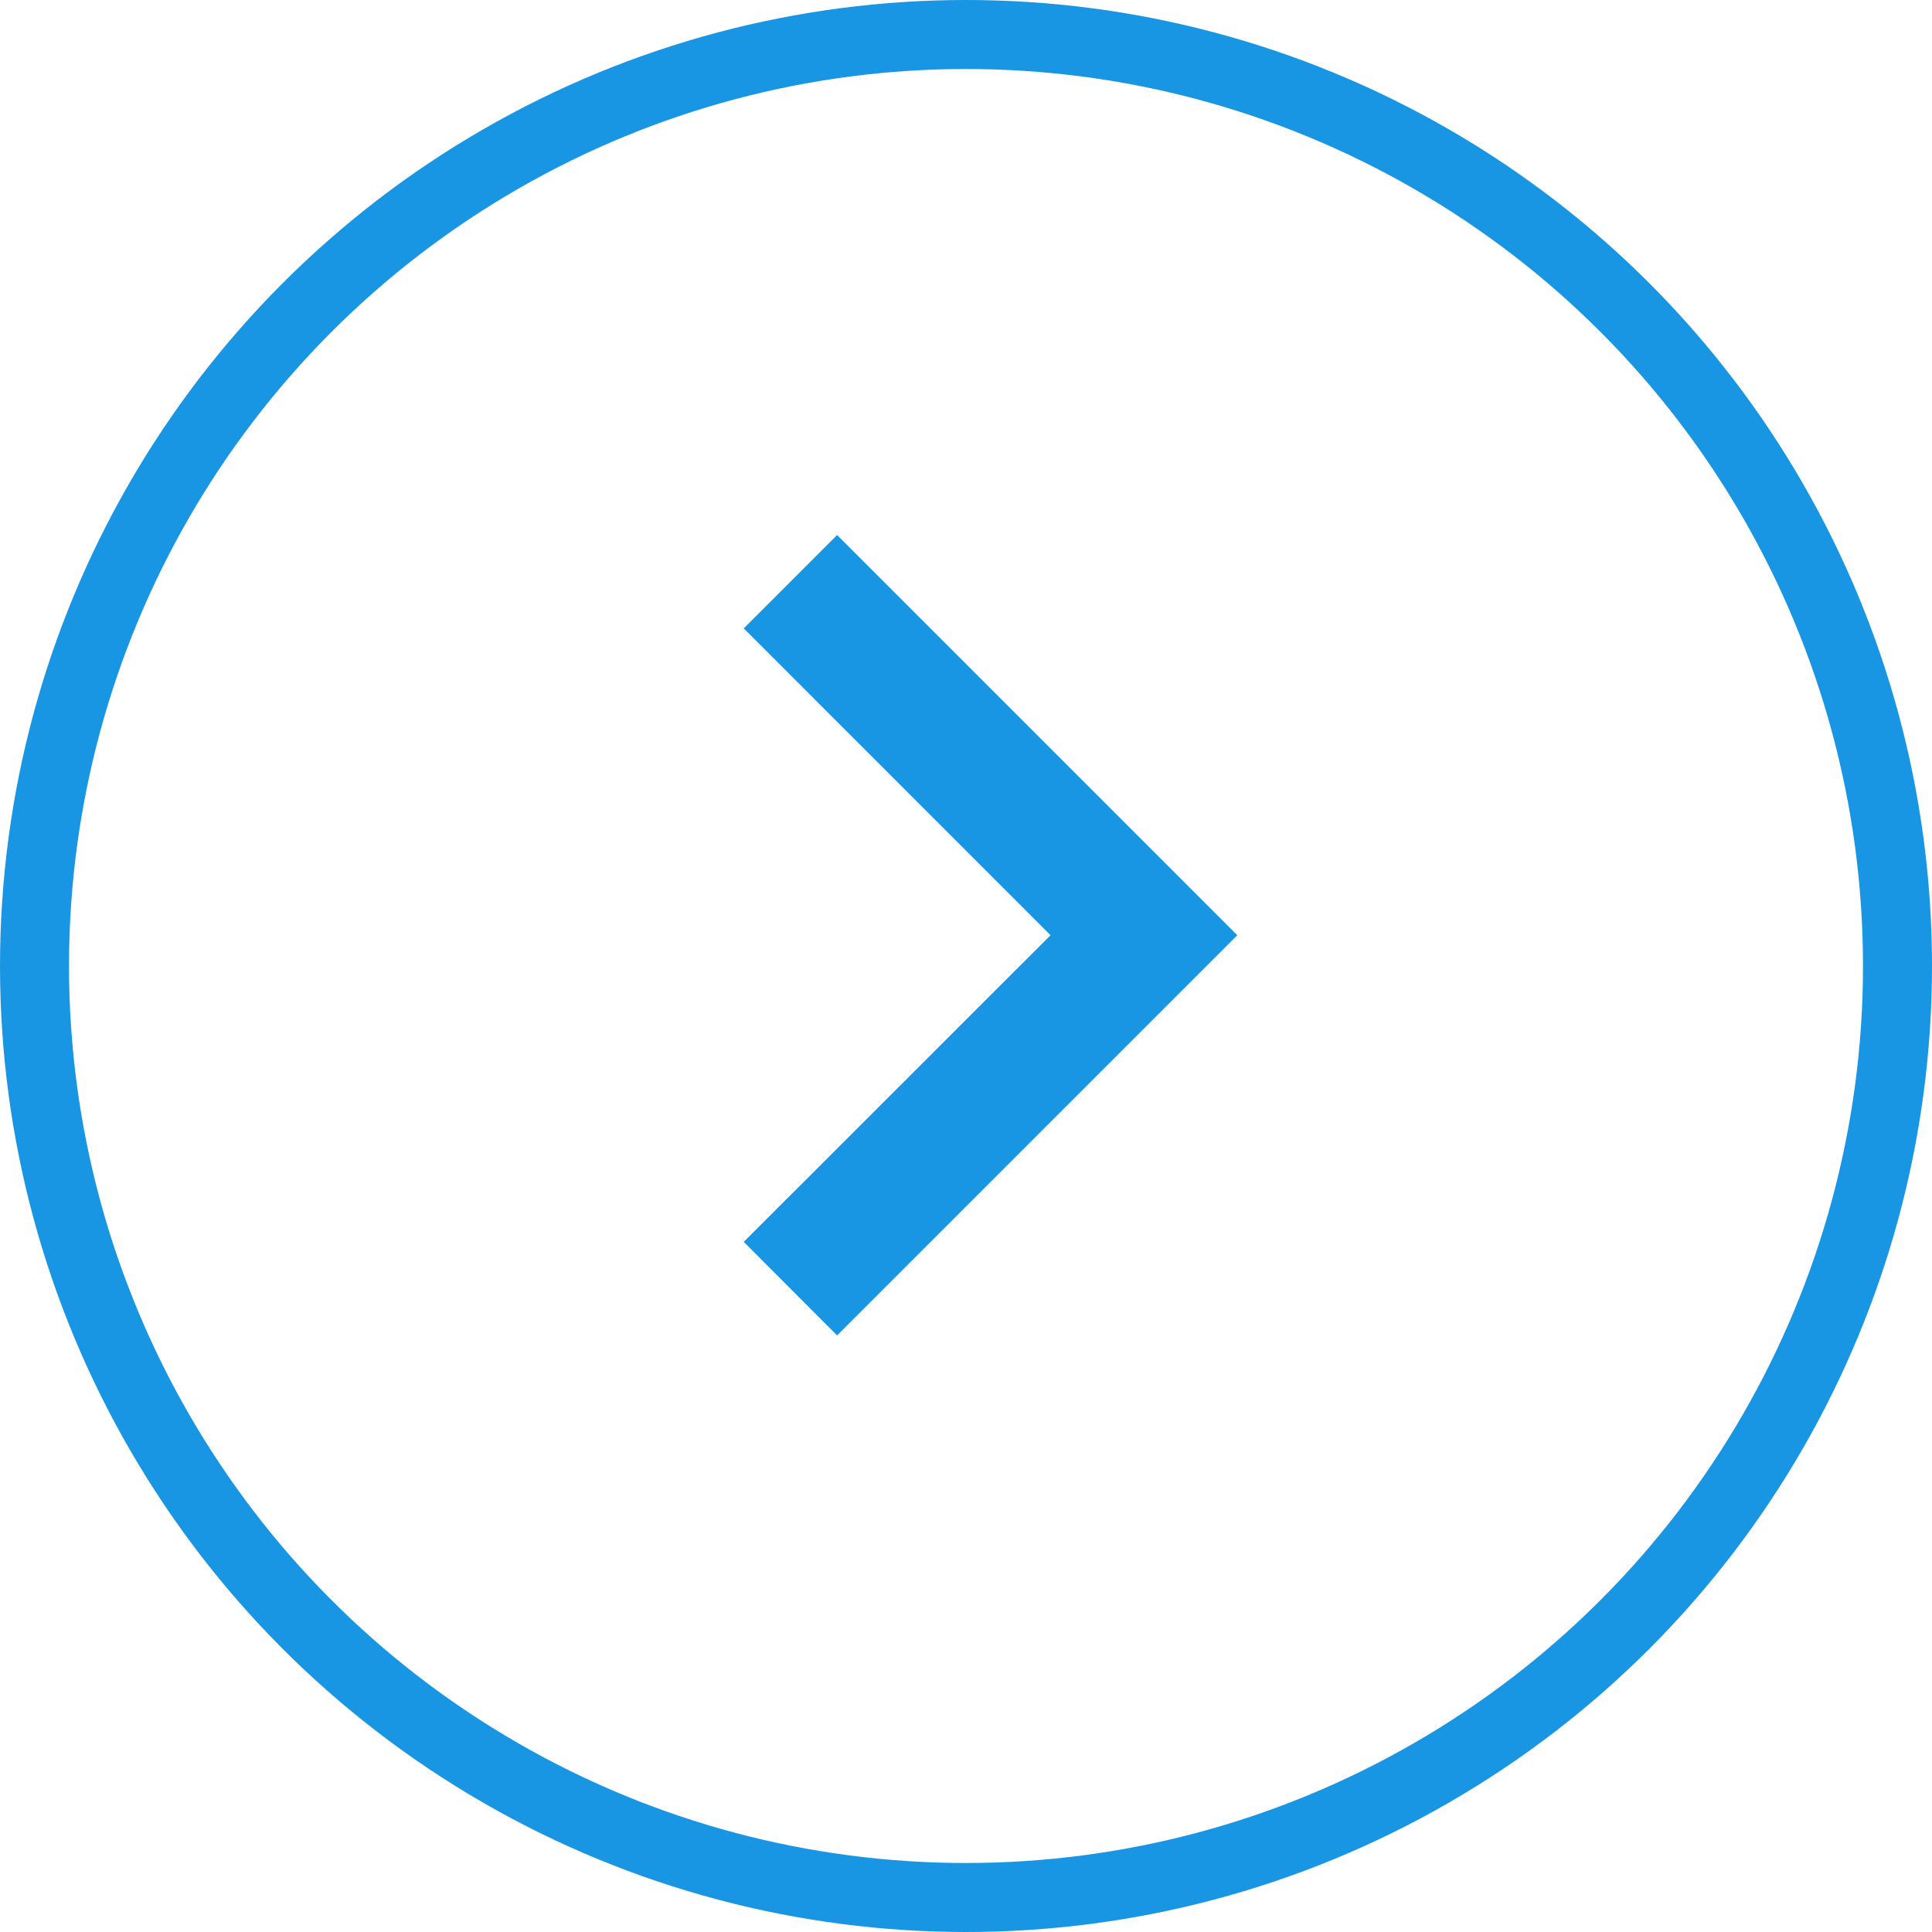
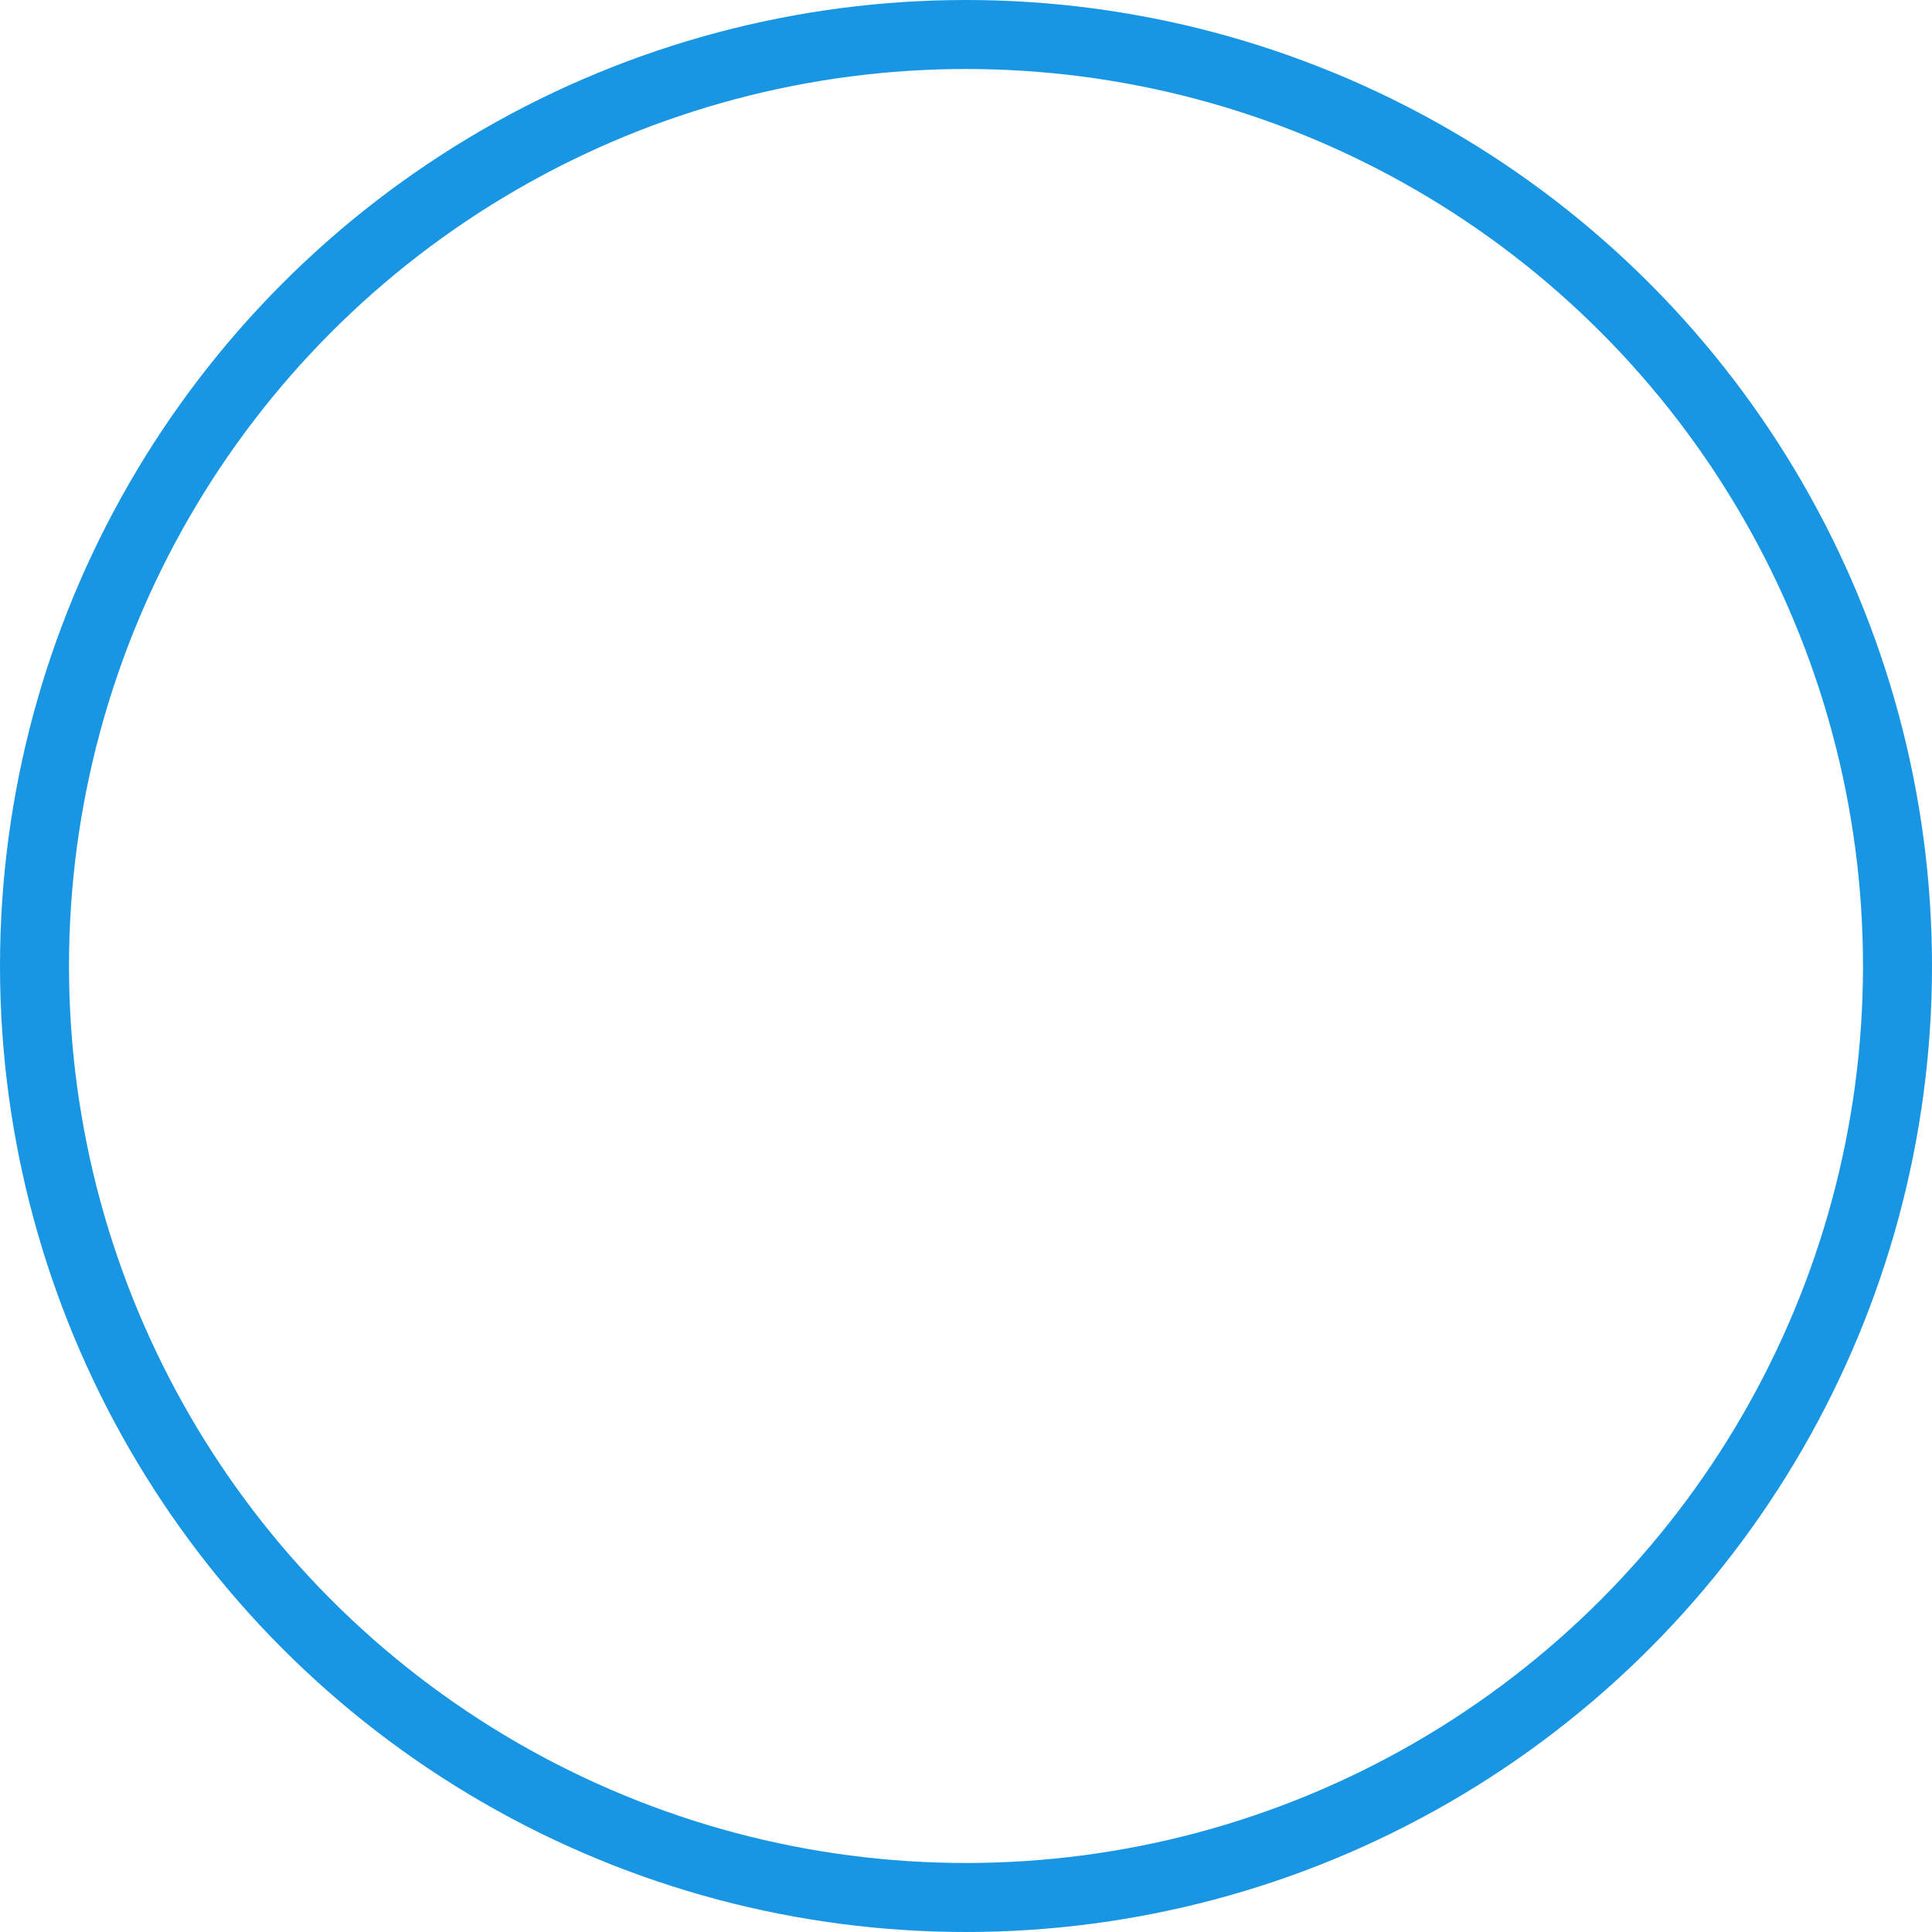
<svg xmlns="http://www.w3.org/2000/svg" width="28" height="28" viewBox="0 0 28 28">
  <g id="Group_289" data-name="Group 289" transform="translate(-1162 -2847)">
    <g id="Group_288" data-name="Group 288">
      <g id="Ellipse_8" data-name="Ellipse 8" transform="translate(1162 2847)" fill="none" stroke="#1896e3" stroke-width="1">
        <circle cx="14" cy="14" r="14" stroke="none" />
        <circle cx="14" cy="14" r="13.5" fill="none" />
      </g>
    </g>
-     <path id="ic_code_24px" d="M0,10.244,4.446,5.8,0,1.353,1.353,0l5.8,5.8-5.8,5.8L0,10.244Z" transform="translate(1172.779 2854.754)" fill="#1896e3" />
  </g>
</svg>